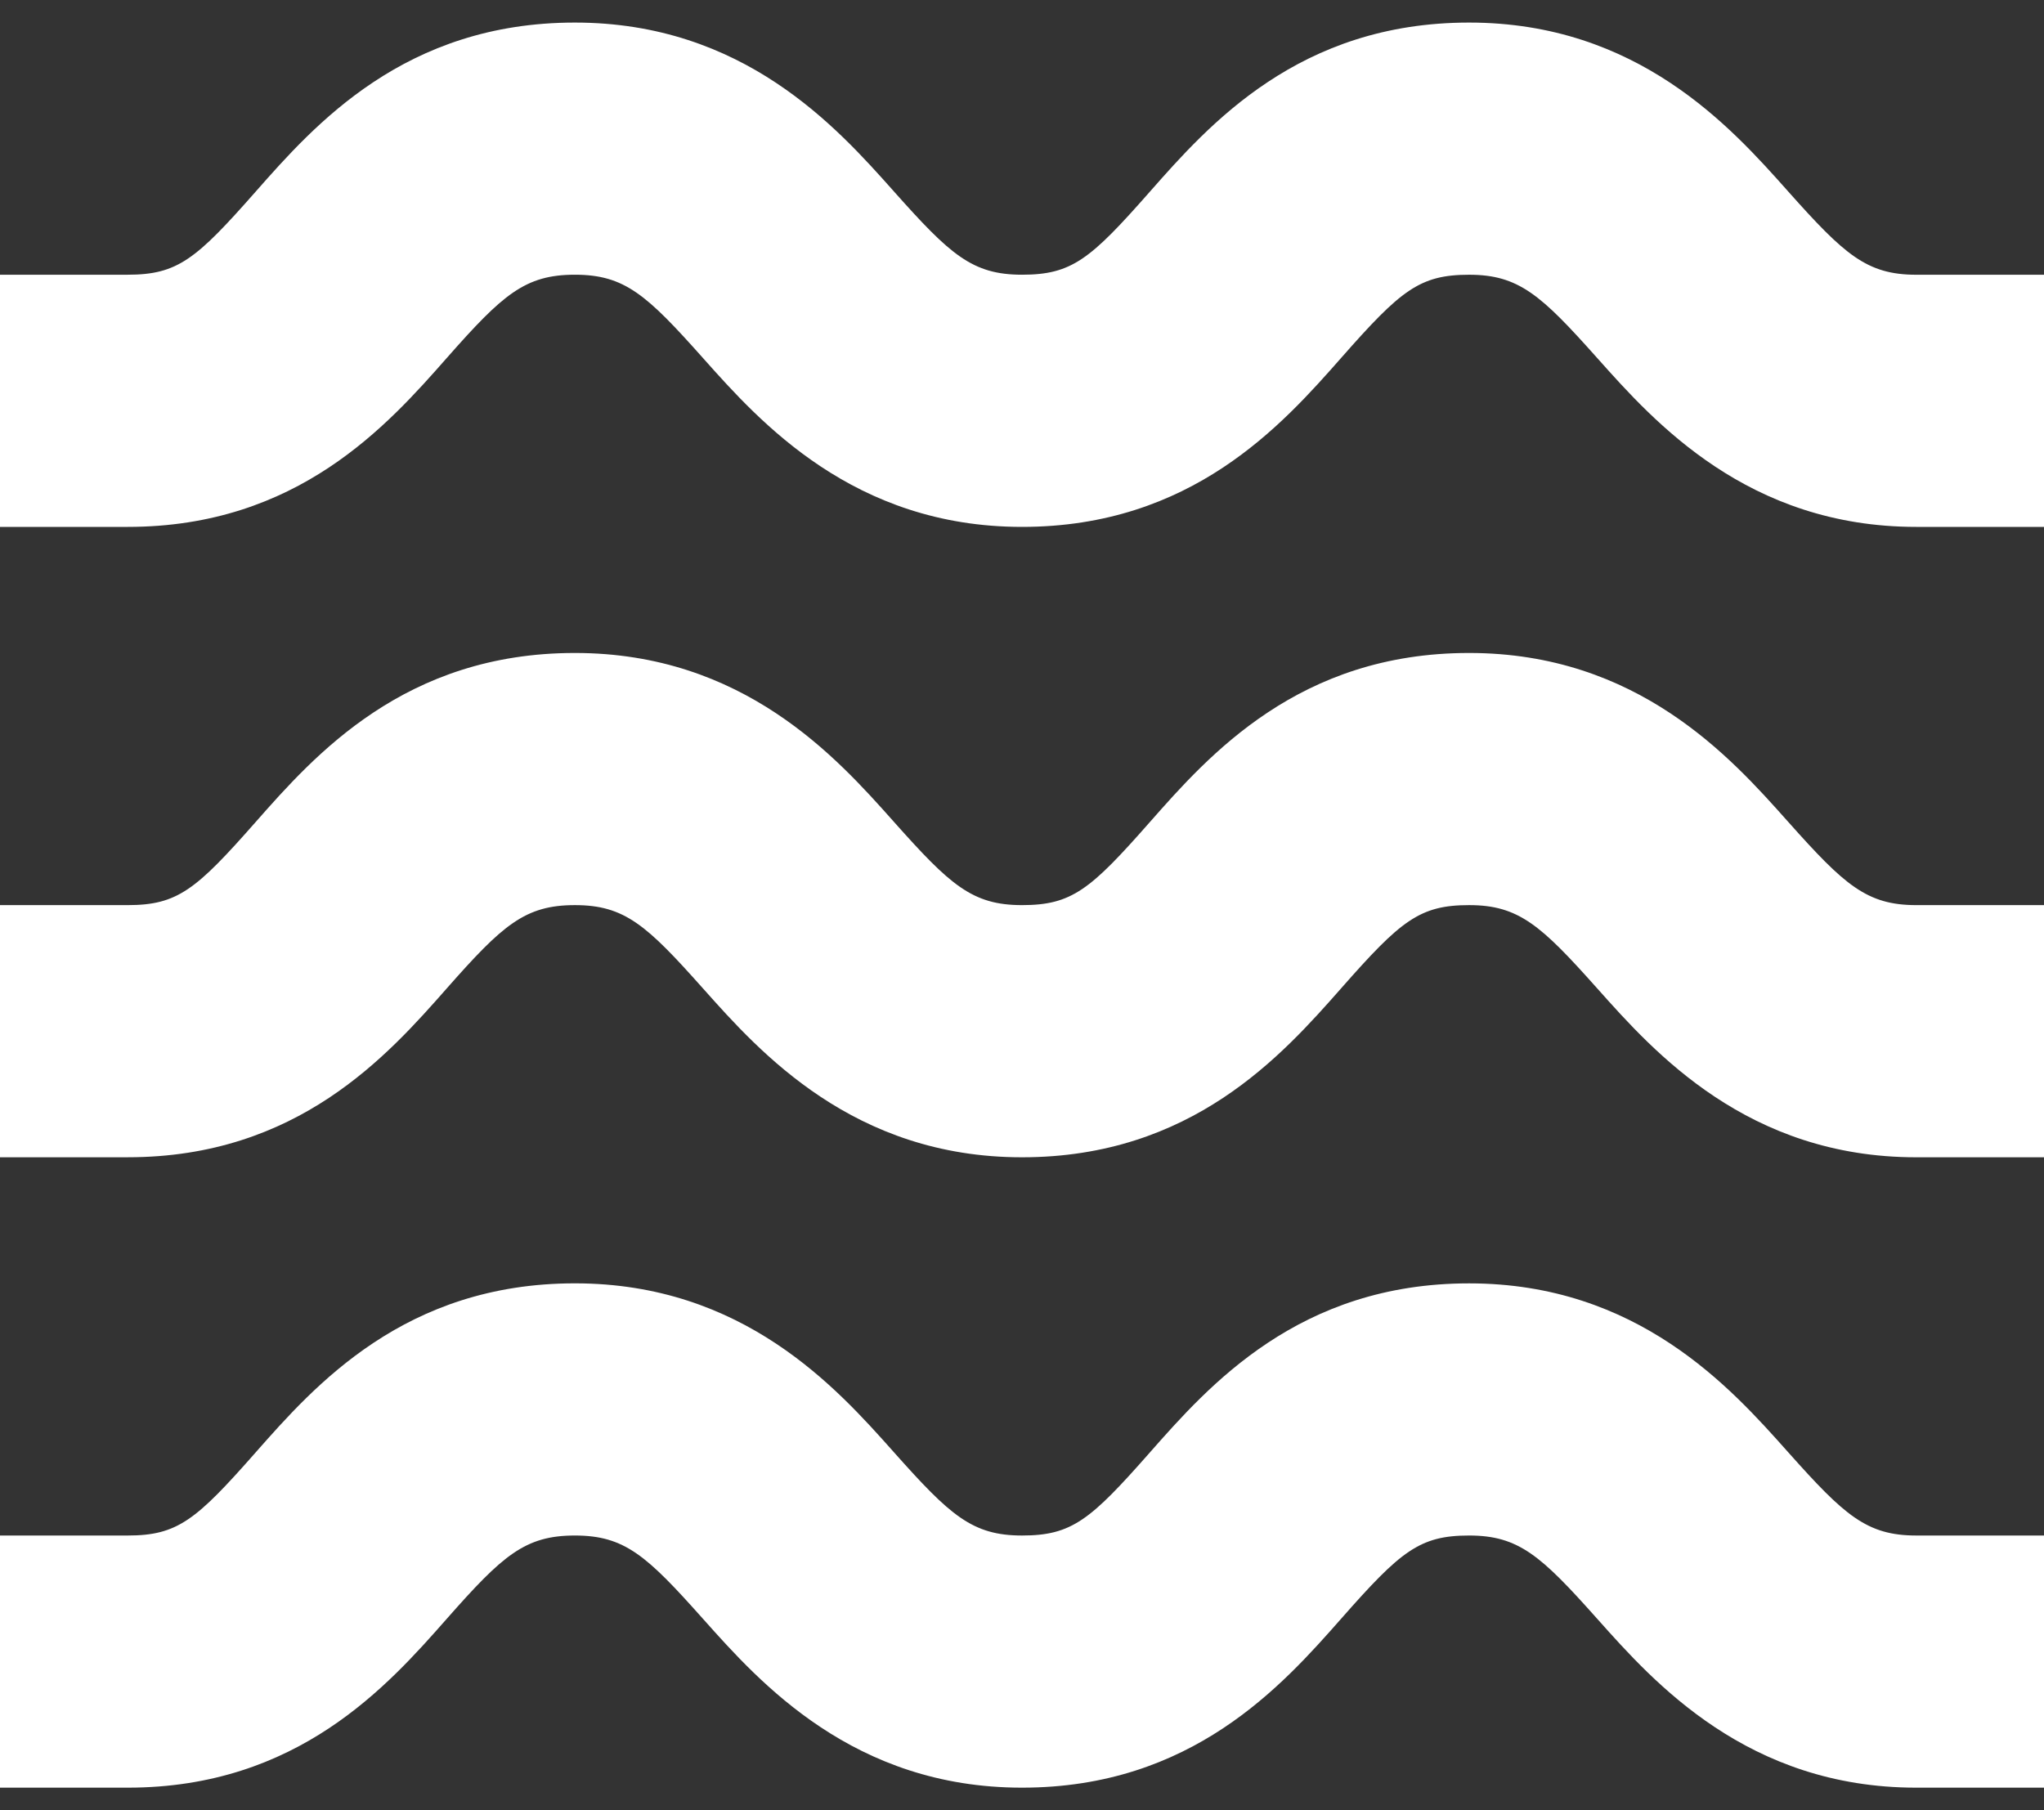
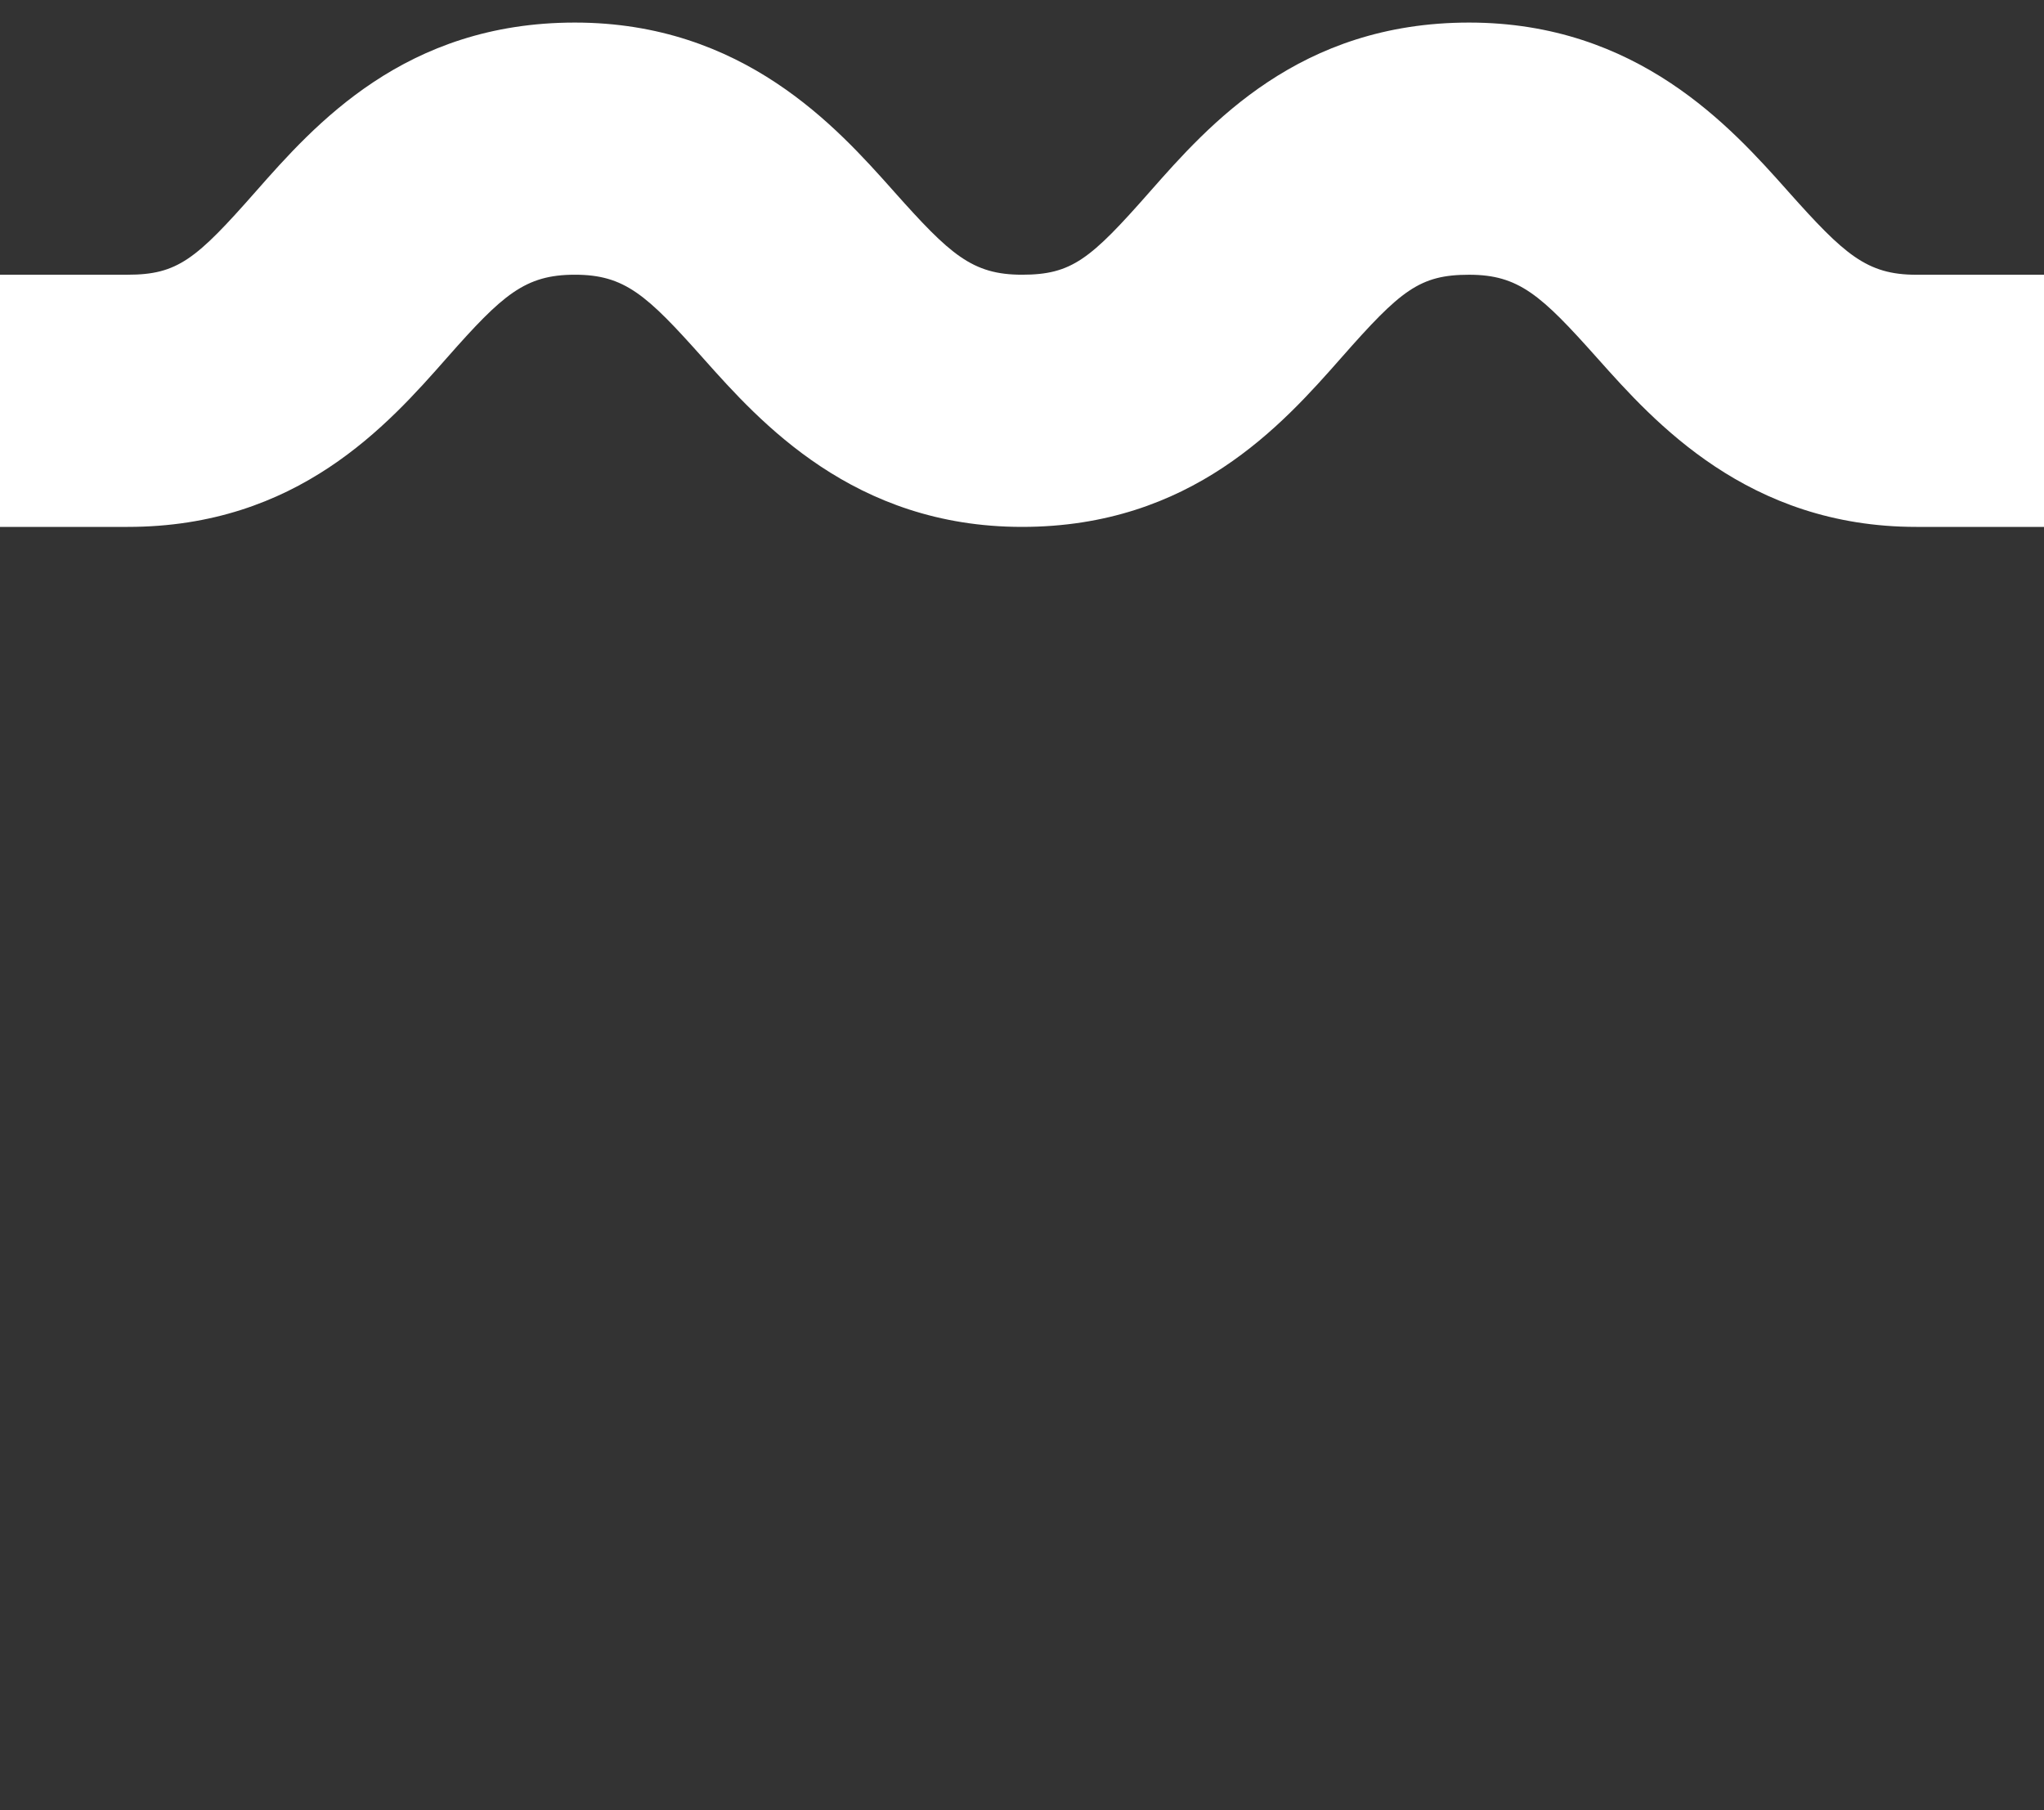
<svg xmlns="http://www.w3.org/2000/svg" width="70" height="62" viewBox="0 0 70 62" fill="none">
  <rect x="0" y="0" width="70" height="62" fill="#333333" stroke="none" />
  <path d="M19.687 9.409C17.981 9.409 17.215 10.089 15.312 12.248C13.278 14.559 10.194 18.046 4.375 18.046H0V9.409H4.375C6.081 9.409 6.715 8.881 8.75 6.57C10.784 4.26 13.869 0.773 19.688 0.773C25.461 0.773 28.661 4.366 30.581 6.52L30.625 6.57C32.539 8.718 33.294 9.409 35 9.409C36.706 9.409 37.341 8.881 39.375 6.57C41.409 4.26 44.493 0.773 50.312 0.773C56.086 0.773 59.287 4.366 61.206 6.52L61.251 6.571C63.164 8.718 63.93 9.41 65.625 9.41H70V18.046H65.625C59.854 18.046 56.643 14.443 54.724 12.29L54.687 12.249C52.774 10.101 52.008 9.41 50.312 9.41C48.617 9.41 47.972 9.938 45.938 12.249C43.904 14.559 40.807 18.046 35 18.046C29.229 18.046 26.017 14.442 24.098 12.289L24.062 12.248C22.148 10.101 21.393 9.409 19.687 9.409Z" fill="white" />
-   <path d="M15.312 33.839C17.215 31.68 17.981 31 19.687 31C21.393 31 22.148 31.691 24.062 33.839L24.098 33.879C26.017 36.033 29.229 39.637 35 39.637C40.807 39.637 43.904 36.149 45.938 33.84C47.972 31.529 48.617 31 50.312 31C52.008 31 52.774 31.692 54.687 33.839L54.724 33.88C56.643 36.034 59.854 39.637 65.625 39.637H70V31H65.625C63.93 31 63.164 30.309 61.251 28.161L61.206 28.111C59.287 25.956 56.086 22.364 50.312 22.364C44.493 22.364 41.409 25.851 39.375 28.16C37.341 30.472 36.706 31 35 31C33.294 31 32.539 30.309 30.625 28.161L30.581 28.111C28.661 25.956 25.461 22.364 19.688 22.364C13.869 22.364 10.784 25.851 8.75 28.16C6.715 30.471 6.081 31 4.375 31H0V39.636H4.375C10.194 39.636 13.278 36.149 15.312 33.839Z" fill="white" />
-   <path d="M15.312 55.43C17.215 53.271 17.981 52.591 19.687 52.591C21.393 52.591 22.148 53.282 24.062 55.43L24.098 55.47C26.017 57.623 29.229 61.227 35 61.227C40.807 61.227 43.904 57.74 45.938 55.431C47.972 53.12 48.617 52.591 50.312 52.591C52.008 52.591 52.774 53.282 54.687 55.43L54.724 55.471C56.643 57.625 59.854 61.227 65.625 61.227H70V52.591H65.625C63.93 52.591 63.164 51.9 61.251 49.752L61.206 49.702C59.287 47.547 56.086 43.955 50.312 43.955C44.493 43.955 41.409 47.442 39.375 49.751C37.341 52.062 36.706 52.591 35 52.591C33.294 52.591 32.539 51.9 30.625 49.752L30.581 49.702C28.661 47.547 25.461 43.954 19.688 43.954C13.869 43.954 10.784 47.442 8.75 49.751C6.715 52.062 6.081 52.591 4.375 52.591H0V61.227H4.375C10.194 61.227 13.278 57.74 15.312 55.43Z" fill="white" />
</svg>